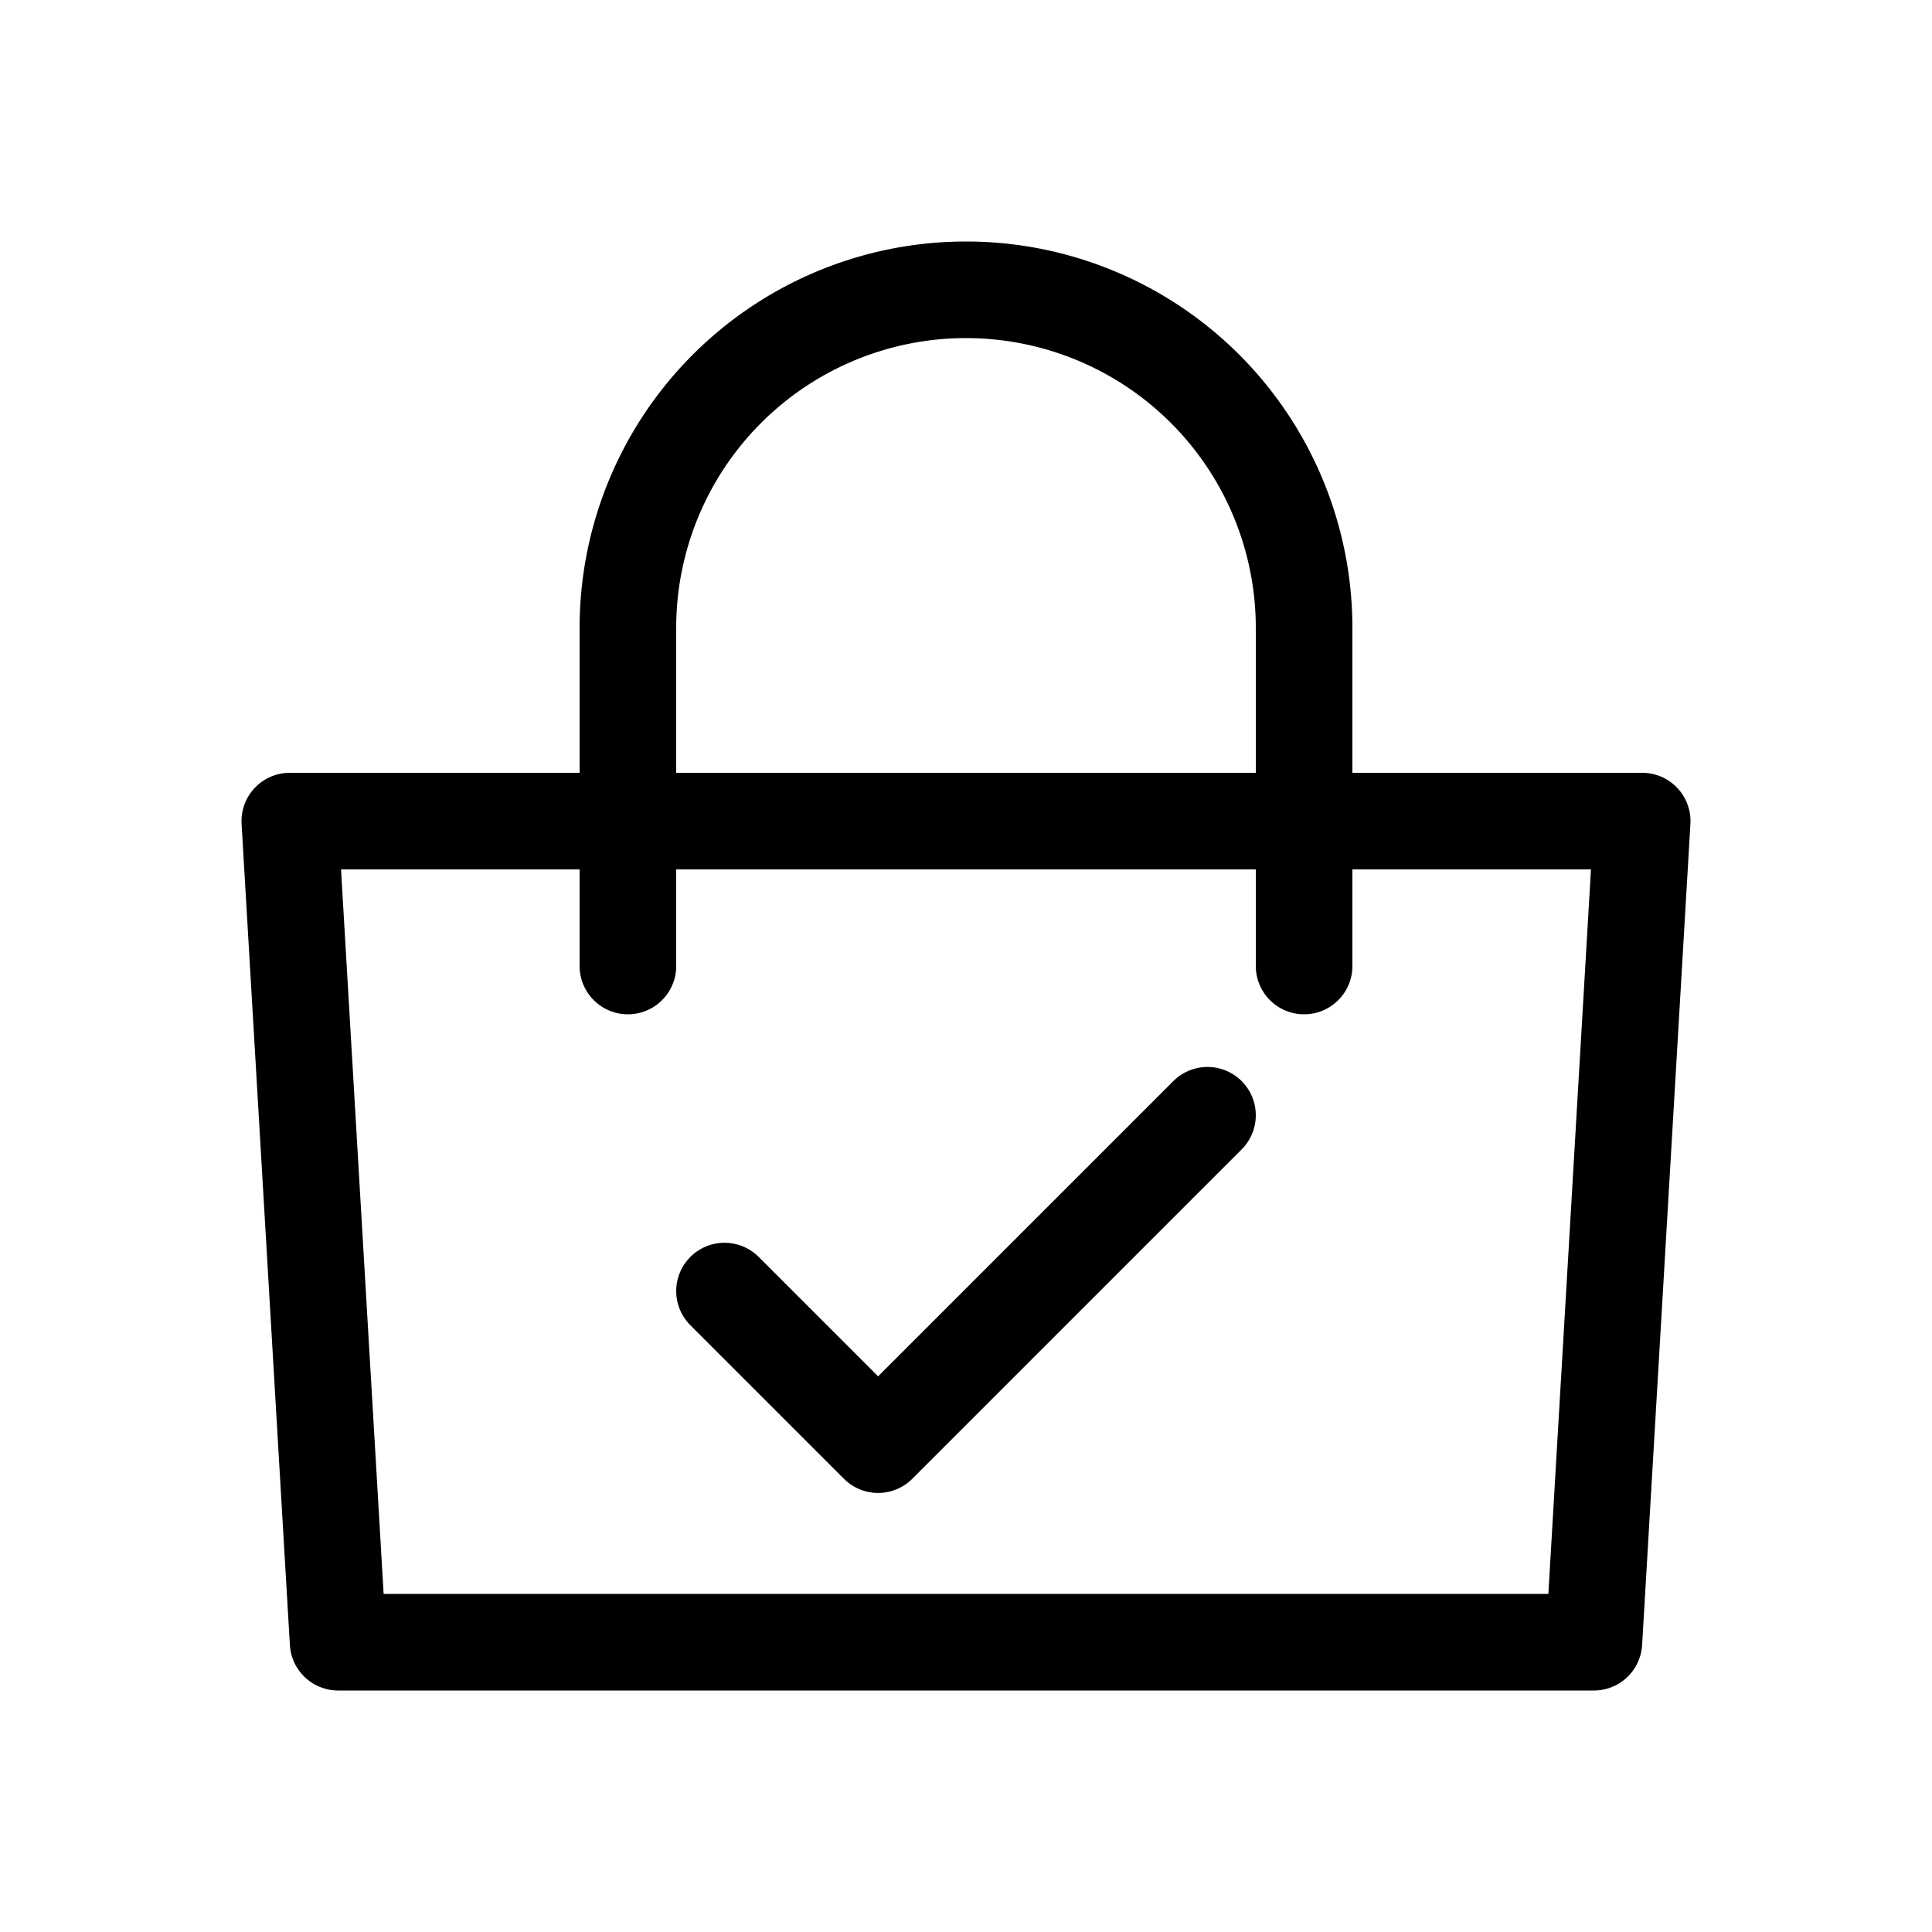
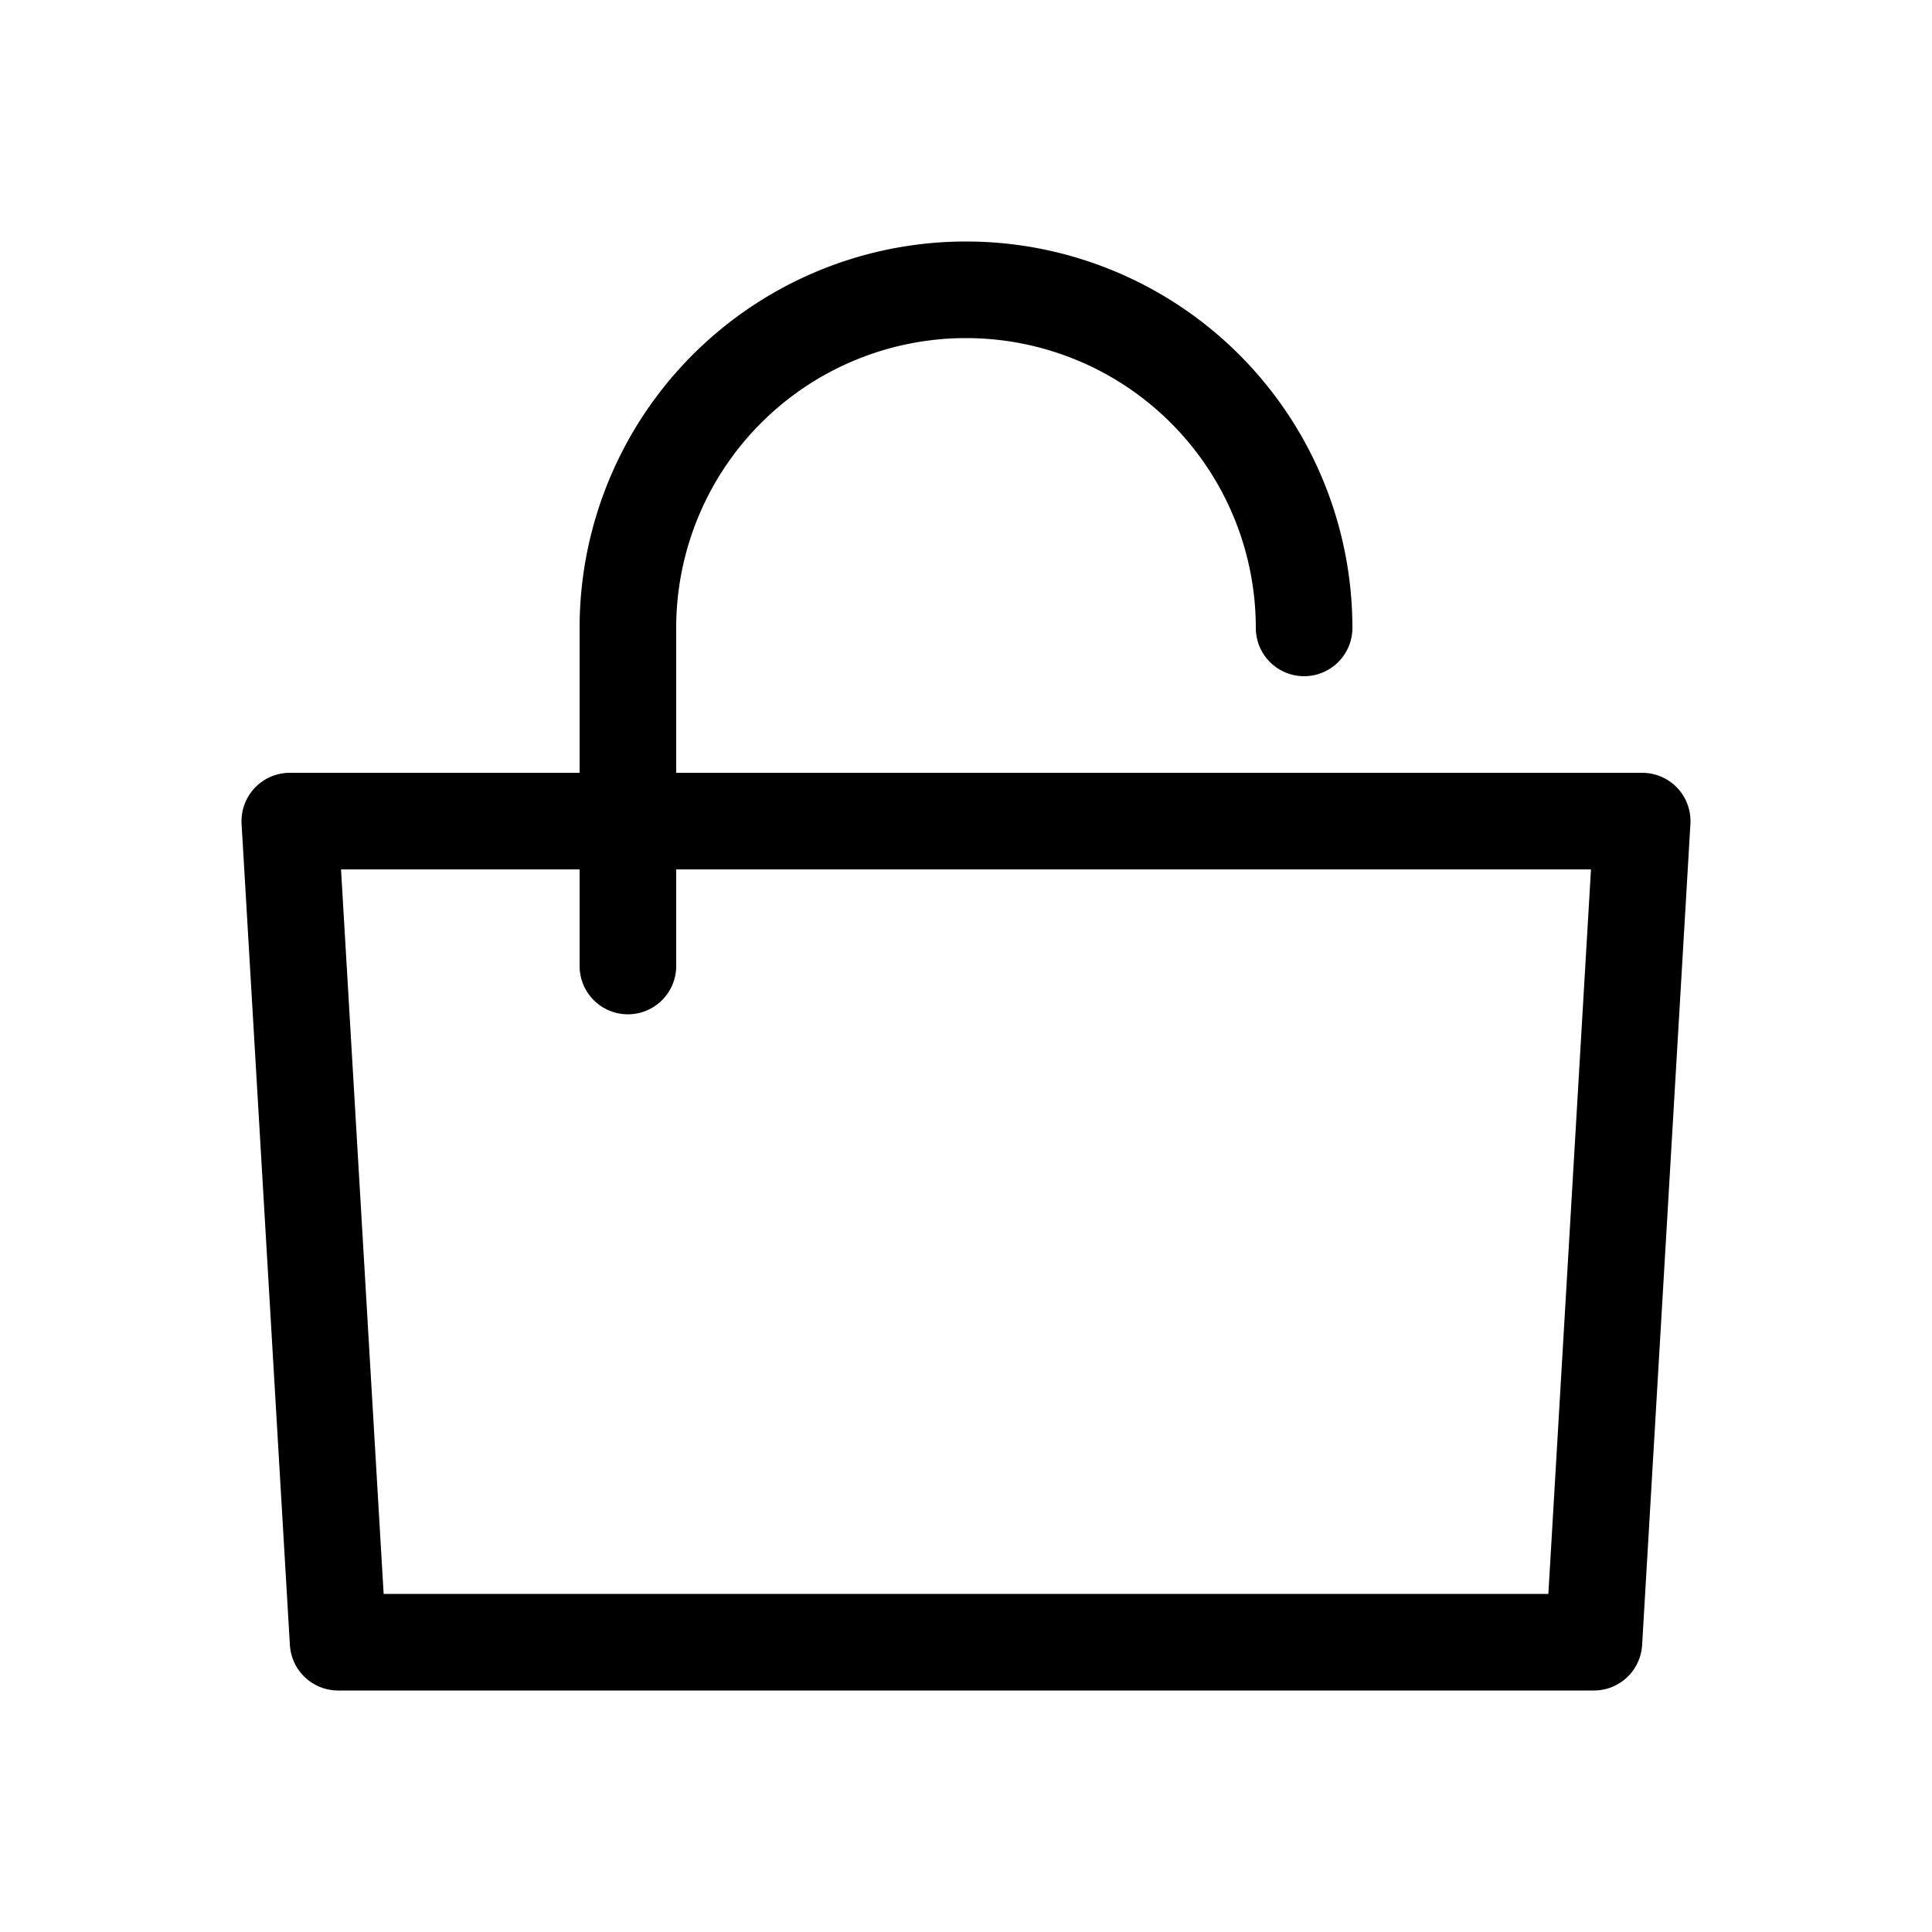
<svg xmlns="http://www.w3.org/2000/svg" viewBox="0 0 40 40">
  <title>order-status-delivered</title>
  <g>
-     <path d="M13,20V13a7,7,0,0,1,14,0v7" fill="none" stroke="#000" stroke-linecap="round" stroke-linejoin="round" stroke-width="2" />
+     <path d="M13,20V13a7,7,0,0,1,14,0" fill="none" stroke="#000" stroke-linecap="round" stroke-linejoin="round" stroke-width="2" />
    <path d="M34,17H6L7,34H33Z" fill="none" stroke="#000" stroke-linecap="round" stroke-linejoin="round" stroke-width="2" />
-     <polyline points="25 23.09 18.18 29.91 15 26.73" fill="none" stroke="#000" stroke-linecap="round" stroke-linejoin="round" stroke-width="2" fill-rule="evenodd" />
  </g>
</svg>